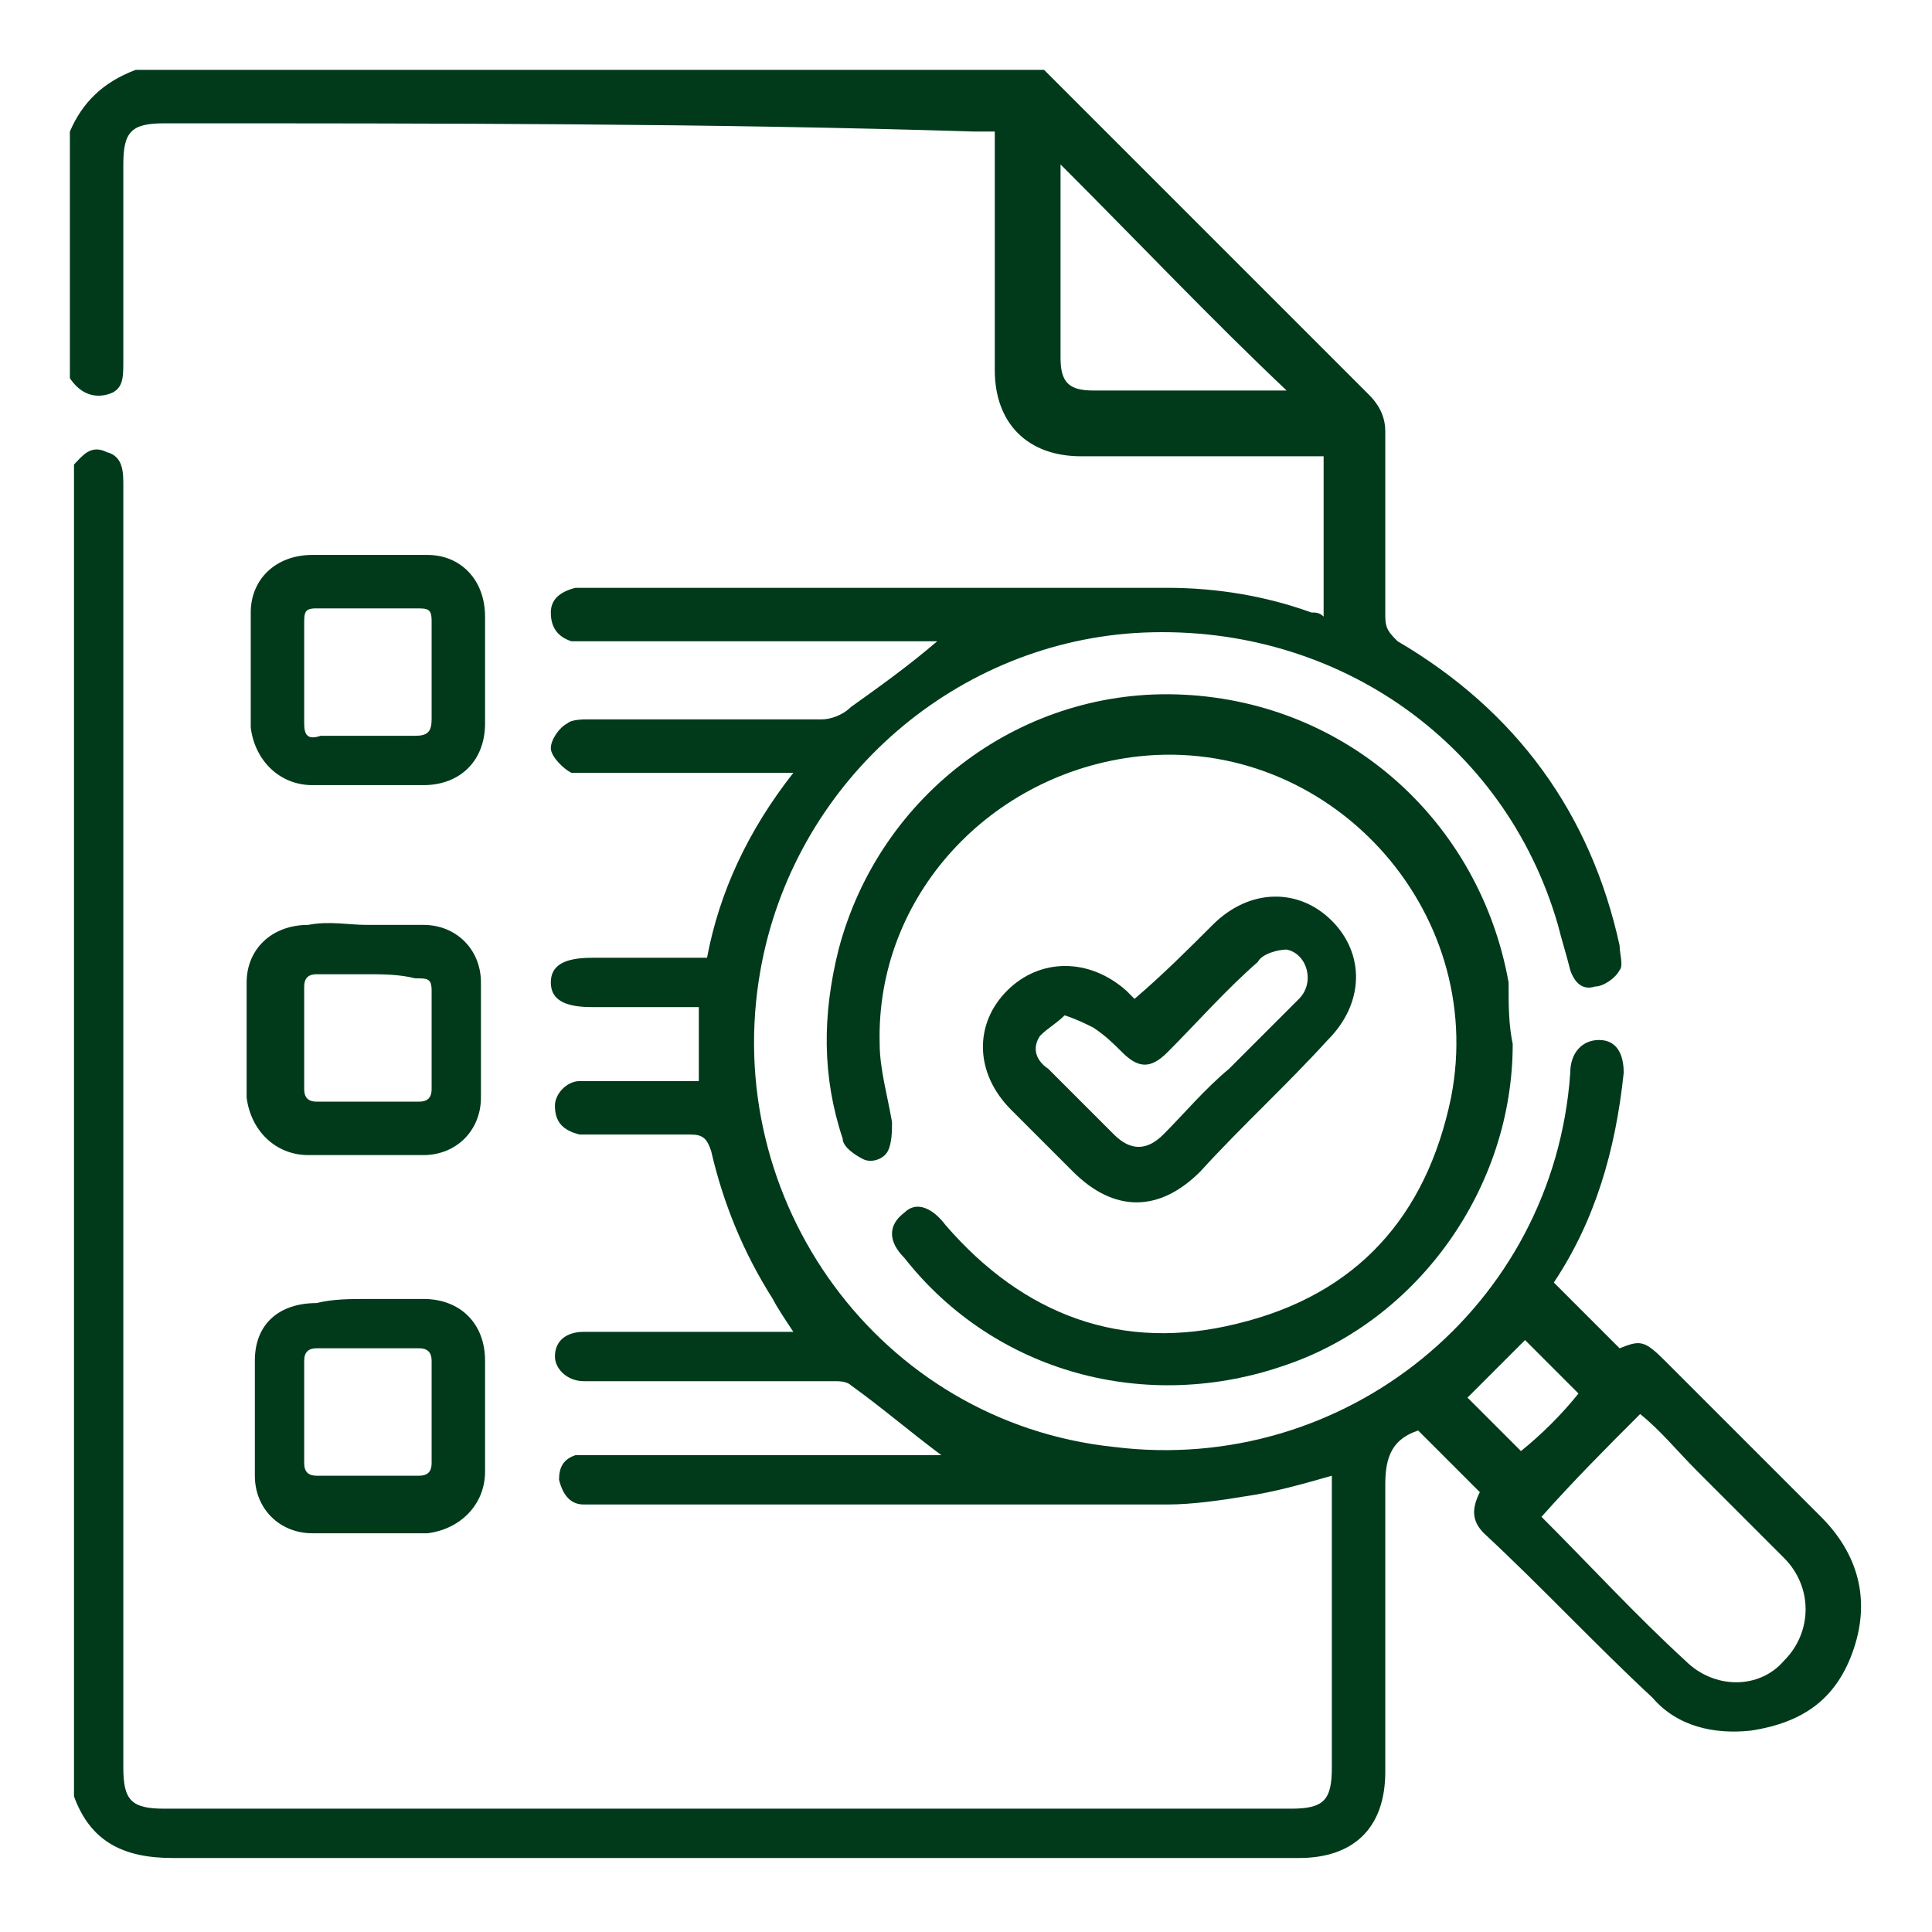
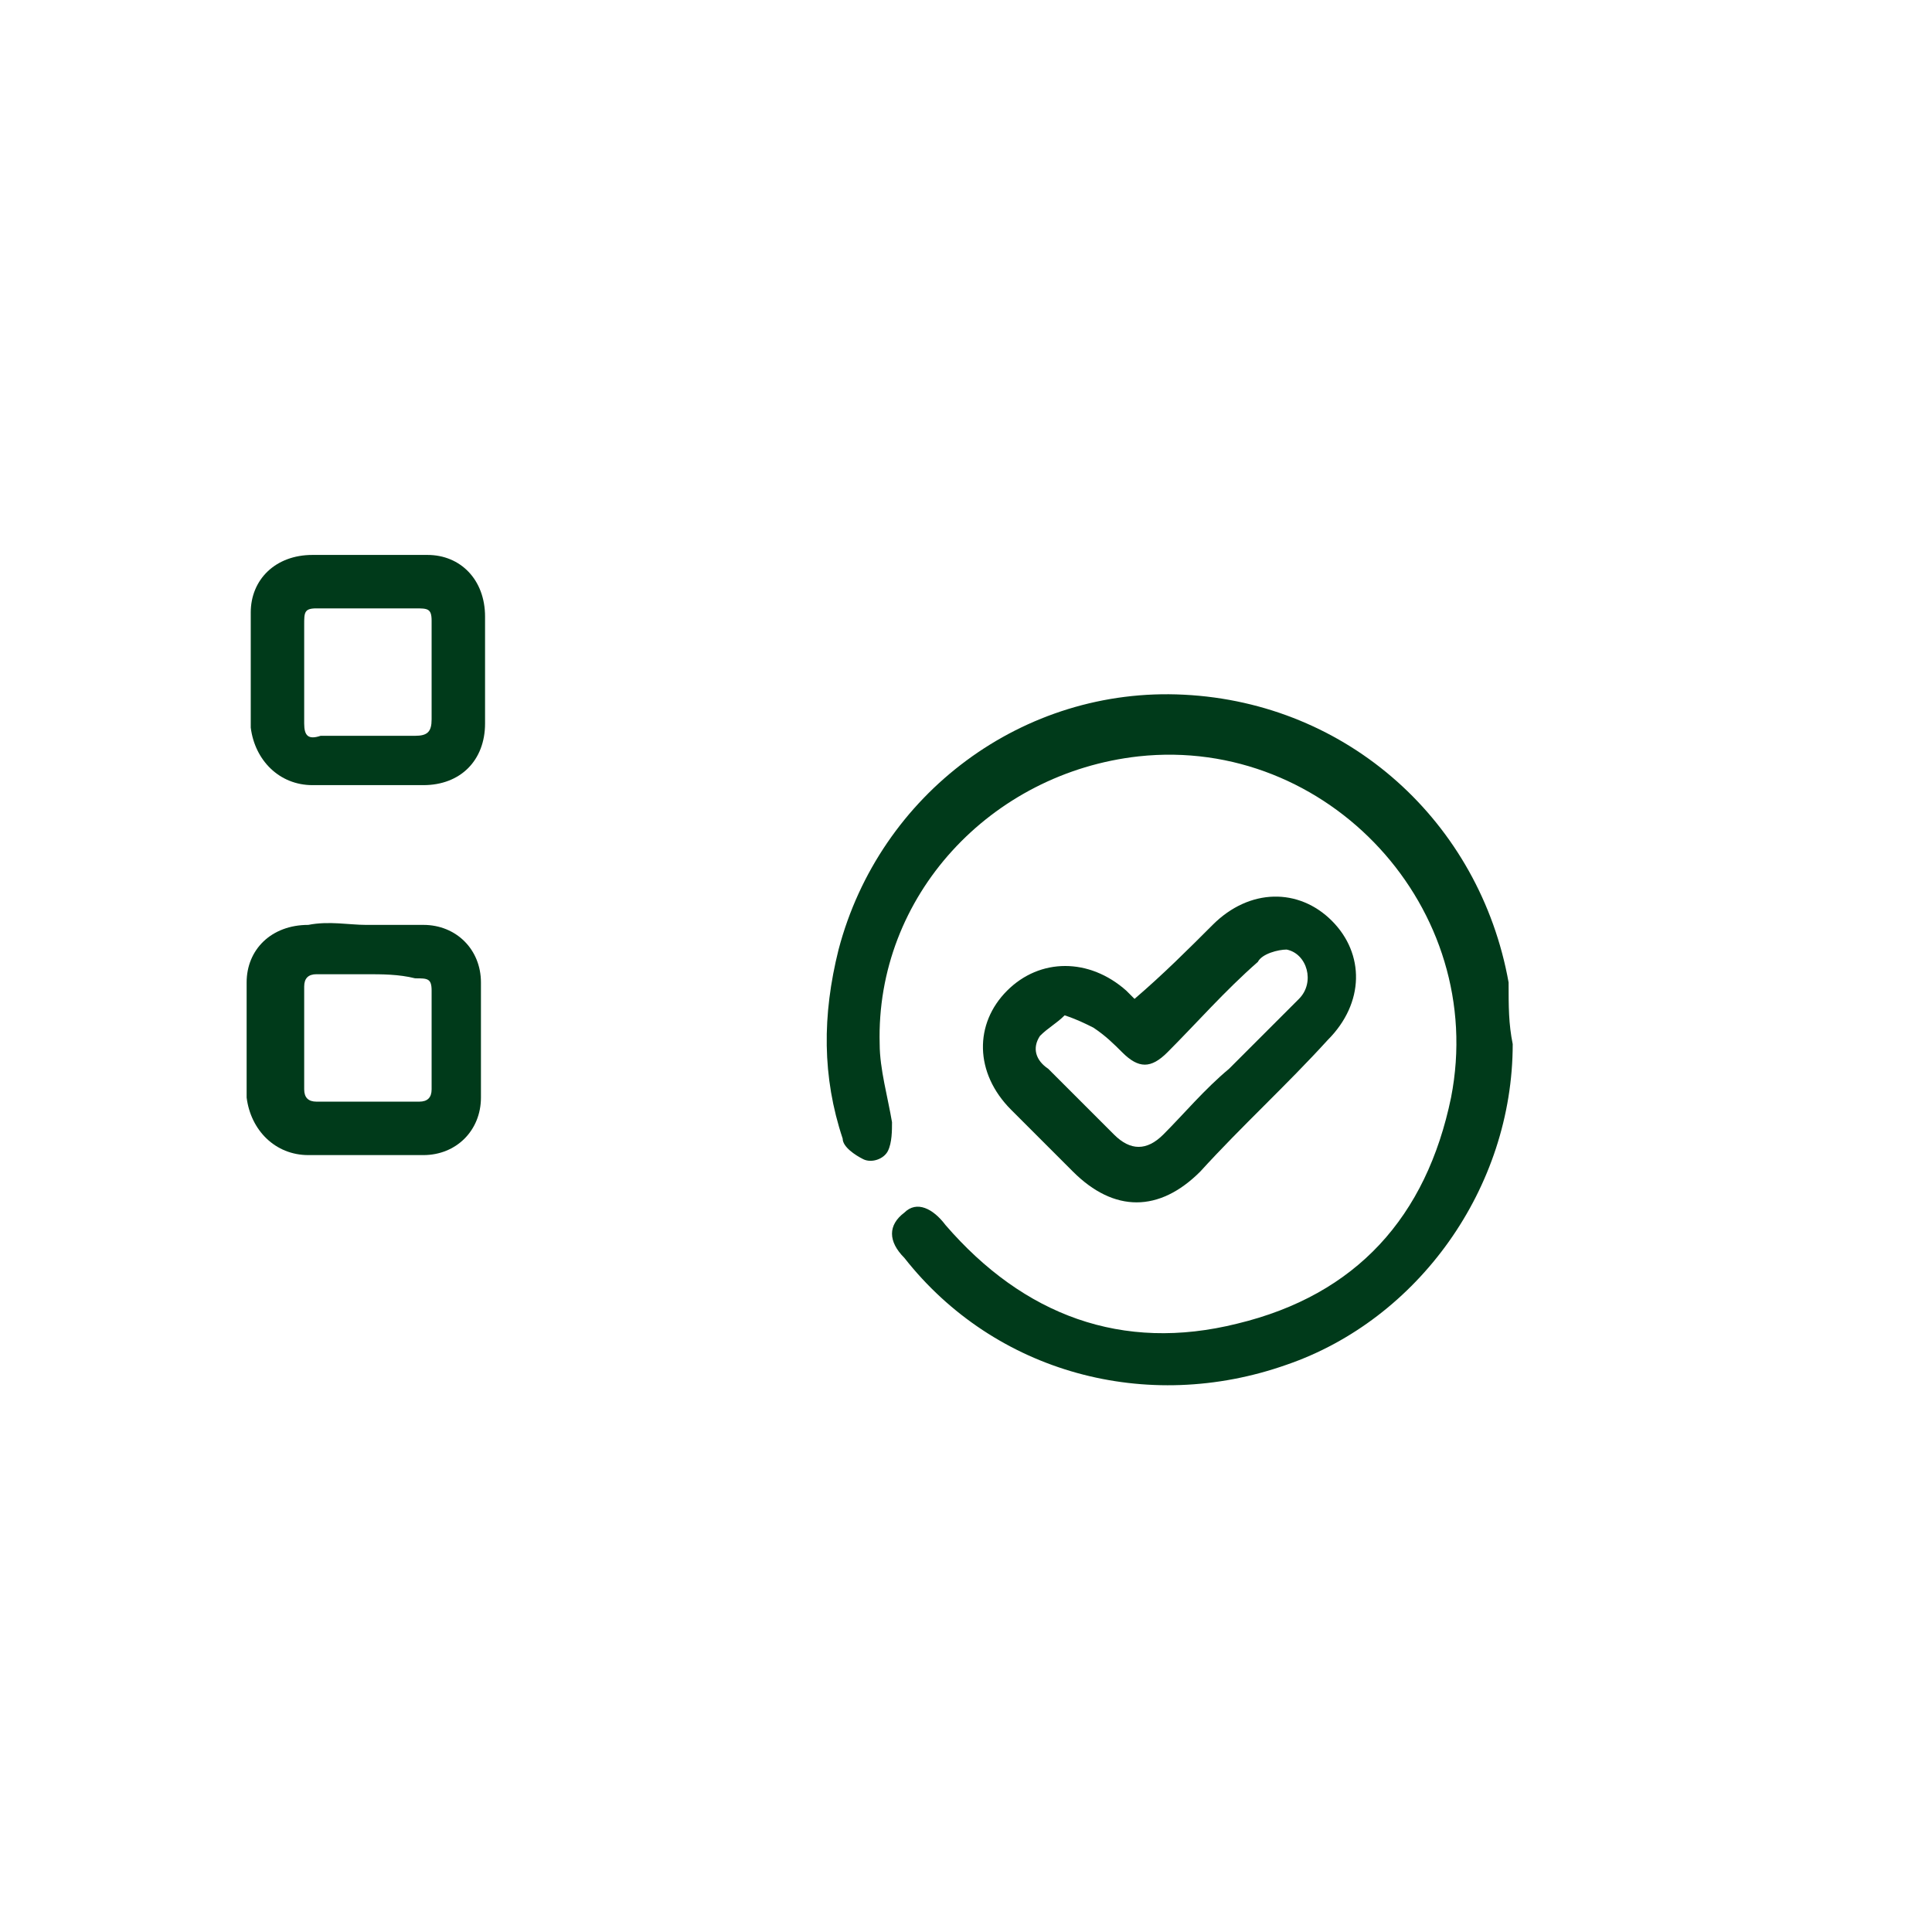
<svg xmlns="http://www.w3.org/2000/svg" version="1.1" id="Layer_1" x="0px" y="0px" viewBox="0 0 47 47" style="enable-background:new 0 0 47 47;" xml:space="preserve">
  <style type="text/css">
	.st0{fill:#003A1A;}
</style>
  <g>
    <g id="XMLID_149_">
-       <path id="XMLID_163_" class="st0" d="M25.4,1.7c0.1,0.1,0.3,0.3,0.4,0.4c2.5,2.5,5,5,7.5,7.5c0.3,0.3,0.4,0.6,0.4,0.9    c0,1.5,0,3,0,4.5c0,0.3,0.1,0.4,0.3,0.6c2.9,1.7,4.7,4.2,5.4,7.4c0,0.2,0.1,0.5,0,0.6c-0.1,0.2-0.4,0.4-0.6,0.4    c-0.3,0.1-0.5-0.1-0.6-0.4c-0.1-0.4-0.2-0.7-0.3-1.1c-1.3-4.5-5.5-7.4-10.3-7.1c-4.5,0.3-8.3,3.7-9.1,8.2c-1,5.6,2.9,11,8.6,11.6    c5.6,0.7,10.7-3.4,11.1-9.1c0-0.5,0.3-0.8,0.7-0.8c0.4,0,0.6,0.3,0.6,0.8c-0.2,1.9-0.7,3.6-1.7,5.1c0.5,0.5,1,1,1.6,1.6    c0.5-0.2,0.6-0.2,1.1,0.3c1.3,1.3,2.5,2.5,3.8,3.8c0.9,0.9,1.2,2,0.8,3.2c-0.4,1.2-1.2,1.8-2.5,2c-0.9,0.1-1.8-0.1-2.4-0.8    c-1.4-1.3-2.7-2.7-4.1-4c-0.3-0.3-0.3-0.6-0.1-1c-0.5-0.5-1-1-1.5-1.5c0,0,0,0,0,0c-0.6,0.2-0.8,0.6-0.8,1.3c0,2.3,0,4.6,0,7    c0,1.4-0.8,2.1-2.1,2.1c-9.1,0-18.3,0-27.4,0c-1.2,0-2-0.4-2.4-1.5c0-10.8,0-21.6,0-32.4C2,11.1,2.2,10.8,2.6,11    C3,11.1,3,11.5,3,11.8C3,22.2,3,32.6,3,43c0,0.8,0.2,1,1,1c9.1,0,18.3,0,27.4,0c0.8,0,1-0.2,1-1c0-2.2,0-4.4,0-6.6    c0-0.2,0-0.3,0-0.5c-0.7,0.2-1.4,0.4-2.1,0.5c-0.6,0.1-1.3,0.2-1.9,0.2c-4.6,0-9.2,0-13.9,0c-0.1,0-0.2,0-0.3,0    c-0.3,0-0.5-0.2-0.6-0.6c0-0.3,0.1-0.5,0.4-0.6c0.1,0,0.3,0,0.5,0c2.7,0,5.4,0,8,0c0.2,0,0.3,0,0.4,0c-0.8-0.6-1.5-1.2-2.2-1.7    c-0.1-0.1-0.3-0.1-0.4-0.1c-1.9,0-3.8,0-5.7,0c-0.1,0-0.3,0-0.4,0c-0.4,0-0.7-0.3-0.7-0.6c0-0.4,0.3-0.6,0.7-0.6    c1.5,0,3.1,0,4.6,0c0.1,0,0.3,0,0.5,0c-0.2-0.3-0.4-0.6-0.5-0.8c-0.7-1.1-1.2-2.3-1.5-3.6c-0.1-0.3-0.2-0.4-0.5-0.4    c-0.8,0-1.6,0-2.4,0c-0.1,0-0.2,0-0.3,0c-0.4-0.1-0.6-0.3-0.6-0.7c0-0.3,0.3-0.6,0.6-0.6c0.8,0,1.6,0,2.4,0c0.2,0,0.3,0,0.5,0    c0-0.6,0-1.2,0-1.8c-0.9,0-1.7,0-2.6,0c-0.7,0-1-0.2-1-0.6c0-0.4,0.3-0.6,1-0.6c0.9,0,1.8,0,2.7,0c0,0,0.1,0,0.1,0    c0.3-1.6,1-3.1,2.1-4.5c-0.2,0-0.4,0-0.5,0c-1.5,0-2.9,0-4.4,0c-0.2,0-0.4,0-0.5,0c-0.2-0.1-0.5-0.4-0.5-0.6    c0-0.2,0.2-0.5,0.4-0.6c0.1-0.1,0.4-0.1,0.5-0.1c1.9,0,3.8,0,5.7,0c0.2,0,0.5-0.1,0.7-0.3c0.7-0.5,1.4-1,2.1-1.6    c-0.2,0-0.3,0-0.4,0c-2.7,0-5.4,0-8,0c-0.2,0-0.3,0-0.5,0c-0.3-0.1-0.5-0.3-0.5-0.7c0-0.3,0.2-0.5,0.6-0.6c0.1,0,0.1,0,0.2,0    c4.7,0,9.5,0,14.2,0c1.2,0,2.4,0.2,3.5,0.6c0.1,0,0.2,0,0.3,0.1c0-1.3,0-2.6,0-3.9c-0.2,0-0.3,0-0.5,0c-1.8,0-3.6,0-5.4,0    c-1.3,0-2.1-0.8-2.1-2.1c0-1.8,0-3.5,0-5.3c0-0.2,0-0.3,0-0.5c-0.2,0-0.3,0-0.5,0C17.3,3,10.7,3,4,3C3.2,3,3,3.2,3,4    c0,1.6,0,3.2,0,4.8C3,9.2,3,9.5,2.6,9.6C2.2,9.7,1.9,9.5,1.7,9.2c0-2,0-4,0-6C2,2.5,2.5,2,3.3,1.7C10.6,1.7,18,1.7,25.4,1.7z     M37.5,36.9c1.2,1.2,2.3,2.4,3.5,3.5c0.7,0.7,1.8,0.7,2.4,0c0.7-0.7,0.7-1.8,0-2.5c-0.7-0.7-1.4-1.4-2.1-2.1    c-0.5-0.5-0.9-1-1.4-1.4C39.1,35.2,38.3,36,37.5,36.9z M25.8,4c0,0.1,0,0.2,0,0.2c0,1.5,0,3,0,4.5c0,0.6,0.2,0.8,0.8,0.8    c1.5,0,3,0,4.5,0c0.1,0,0.2,0,0.2,0C29.5,7.8,27.7,5.9,25.8,4z M38.4,33.9c-0.4-0.4-0.9-0.9-1.3-1.3c-0.5,0.5-0.9,0.9-1.4,1.4    c0.4,0.4,0.9,0.9,1.3,1.3C37.5,34.9,38,34.4,38.4,33.9z" />
      <path id="XMLID_160_" class="st0" d="M11.8,16.3c0,0.4,0,0.9,0,1.3c0,0.9-0.6,1.5-1.5,1.5c-0.9,0-1.8,0-2.7,0    c-0.8,0-1.4-0.6-1.5-1.4c0-0.9,0-1.9,0-2.8c0-0.8,0.6-1.4,1.5-1.4c0.9,0,1.8,0,2.8,0c0.8,0,1.4,0.6,1.4,1.5    C11.8,15.4,11.8,15.9,11.8,16.3z M8.9,17.9c0.4,0,0.8,0,1.2,0c0.3,0,0.4-0.1,0.4-0.4c0-0.8,0-1.6,0-2.4c0-0.3-0.1-0.3-0.4-0.3    c-0.8,0-1.6,0-2.4,0c-0.3,0-0.3,0.1-0.3,0.4c0,0.8,0,1.6,0,2.4c0,0.3,0.1,0.4,0.4,0.3C8.1,17.9,8.5,17.9,8.9,17.9z" />
-       <path id="XMLID_157_" class="st0" d="M9,31.6c0.4,0,0.9,0,1.3,0c0.9,0,1.5,0.6,1.5,1.5c0,0.9,0,1.8,0,2.7c0,0.8-0.6,1.4-1.4,1.5    c-0.9,0-1.9,0-2.8,0c-0.8,0-1.4-0.6-1.4-1.4c0-0.9,0-1.9,0-2.8c0-0.9,0.6-1.4,1.5-1.4C8.1,31.6,8.5,31.6,9,31.6z M7.4,34.4    c0,0.4,0,0.8,0,1.2c0,0.2,0.1,0.3,0.3,0.3c0.8,0,1.6,0,2.5,0c0.2,0,0.3-0.1,0.3-0.3c0-0.8,0-1.6,0-2.5c0-0.2-0.1-0.3-0.3-0.3    c-0.8,0-1.6,0-2.5,0c-0.2,0-0.3,0.1-0.3,0.3C7.4,33.6,7.4,34,7.4,34.4z" />
      <path id="XMLID_154_" class="st0" d="M8.9,22.5c0.5,0,1,0,1.4,0c0.8,0,1.4,0.6,1.4,1.4c0,0.9,0,1.9,0,2.8c0,0.8-0.6,1.4-1.4,1.4    c-0.9,0-1.8,0-2.8,0c-0.8,0-1.4-0.6-1.5-1.4c0-0.9,0-1.9,0-2.8c0-0.8,0.6-1.4,1.5-1.4C8,22.4,8.5,22.5,8.9,22.5    C8.9,22.5,8.9,22.5,8.9,22.5z M8.9,23.7c-0.4,0-0.8,0-1.2,0c-0.2,0-0.3,0.1-0.3,0.3c0,0.8,0,1.6,0,2.5c0,0.2,0.1,0.3,0.3,0.3    c0.8,0,1.6,0,2.5,0c0.2,0,0.3-0.1,0.3-0.3c0-0.8,0-1.6,0-2.4c0-0.3-0.1-0.3-0.4-0.3C9.7,23.7,9.3,23.7,8.9,23.7z" />
      <path id="XMLID_153_" class="st0" d="M36.8,25.4c0,3.5-2.3,6.7-5.5,7.8c-3.4,1.2-7.1,0.2-9.3-2.6c-0.4-0.4-0.4-0.8,0-1.1    c0.3-0.3,0.7-0.1,1,0.3c1.9,2.2,4.3,3.1,7.1,2.4c2.9-0.7,4.6-2.6,5.2-5.5c0.9-4.6-3-8.8-7.6-8.3c-3.6,0.4-6.4,3.4-6.3,7    c0,0.6,0.2,1.3,0.3,1.9c0,0.2,0,0.5-0.1,0.7c-0.1,0.2-0.4,0.3-0.6,0.2c-0.2-0.1-0.5-0.3-0.5-0.5c-0.5-1.5-0.5-3-0.1-4.6    c1-3.8,4.5-6.4,8.4-6.2c4,0.2,7.2,3.1,7.9,7C36.7,24.5,36.7,24.9,36.8,25.4z" />
      <path id="XMLID_150_" class="st0" d="M27.6,24.3c0.7-0.6,1.3-1.2,1.9-1.8c0.9-0.9,2.1-0.9,2.9-0.1c0.8,0.8,0.8,2-0.1,2.9    c-1,1.1-2.1,2.1-3.1,3.2c-1,1-2.1,1-3.1,0c-0.5-0.5-1-1-1.5-1.5c-0.9-0.9-0.9-2.1-0.1-2.9c0.8-0.8,2-0.8,2.9,0    C27.5,24.2,27.6,24.3,27.6,24.3z M25.9,24.7c-0.2,0.2-0.4,0.3-0.6,0.5c-0.2,0.3-0.1,0.6,0.2,0.8c0.5,0.5,1.1,1.1,1.6,1.6    c0.4,0.4,0.8,0.4,1.2,0c0.5-0.5,1-1.1,1.6-1.6c0.6-0.6,1.1-1.1,1.7-1.7c0.4-0.4,0.2-1.1-0.3-1.2c-0.2,0-0.6,0.1-0.7,0.3    c-0.8,0.7-1.5,1.5-2.2,2.2c-0.4,0.4-0.7,0.4-1.1,0c-0.2-0.2-0.4-0.4-0.7-0.6C26.4,24.9,26.2,24.8,25.9,24.7z" />
    </g>
  </g>
</svg>